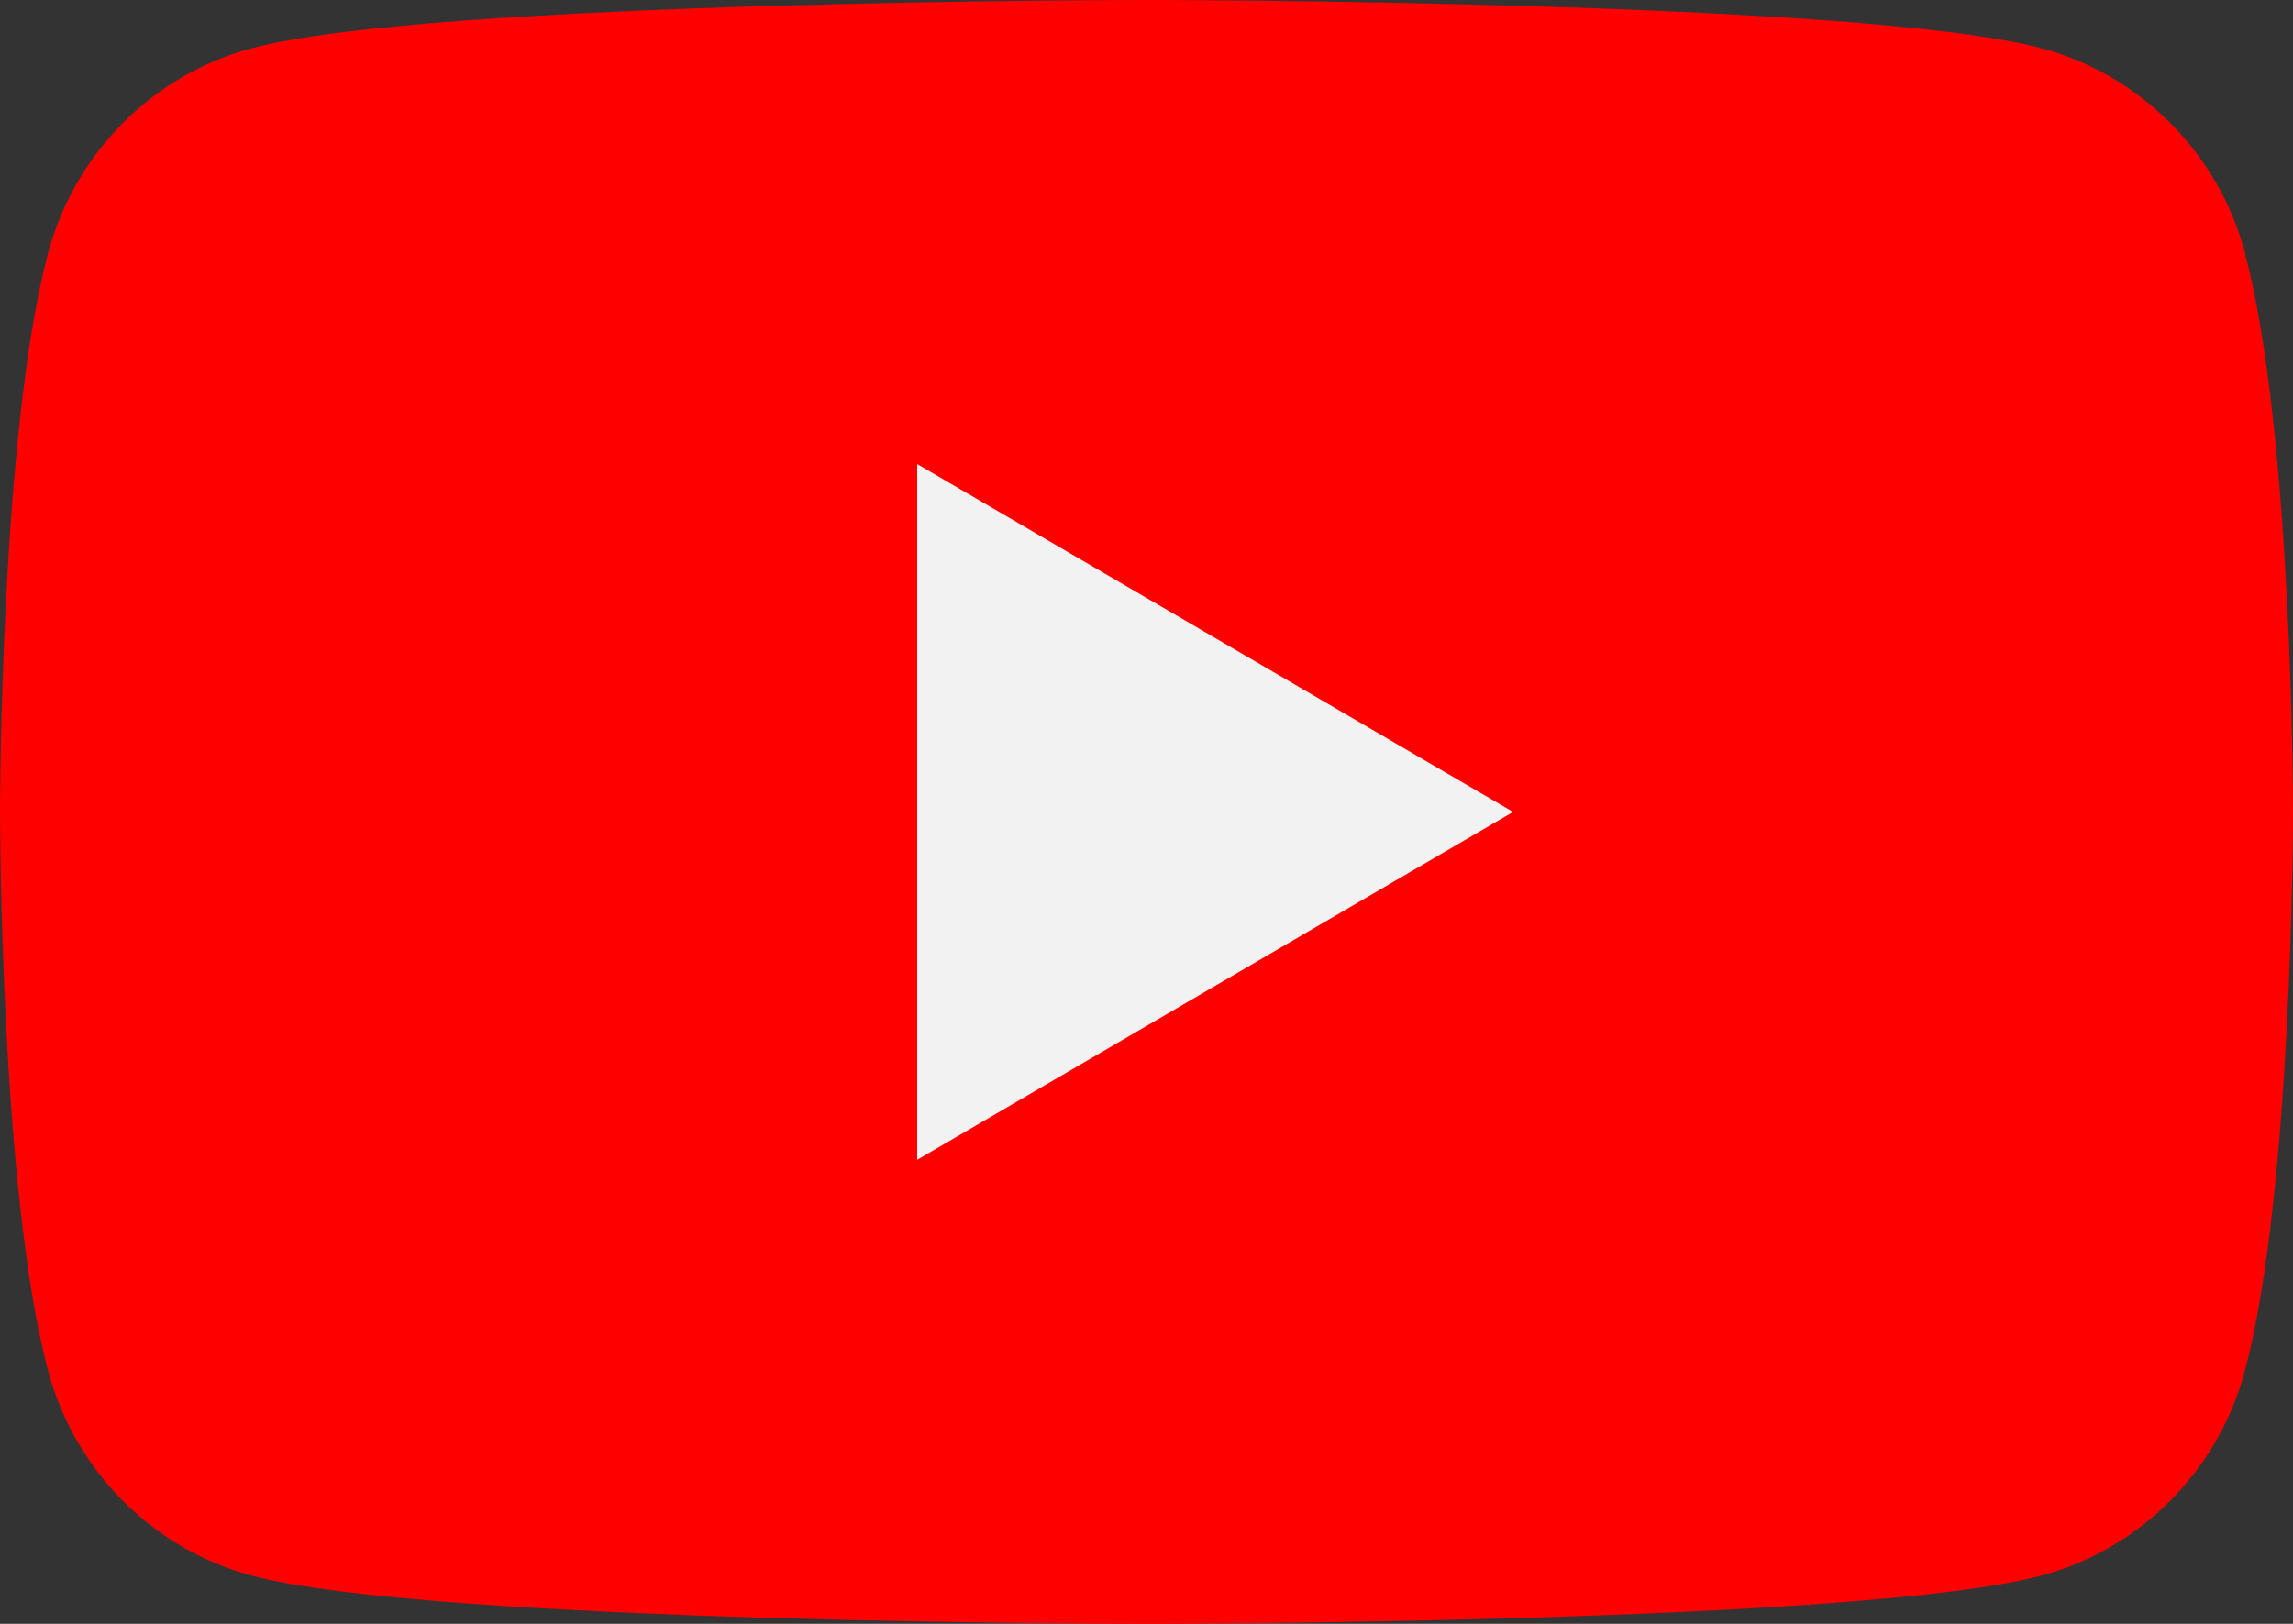
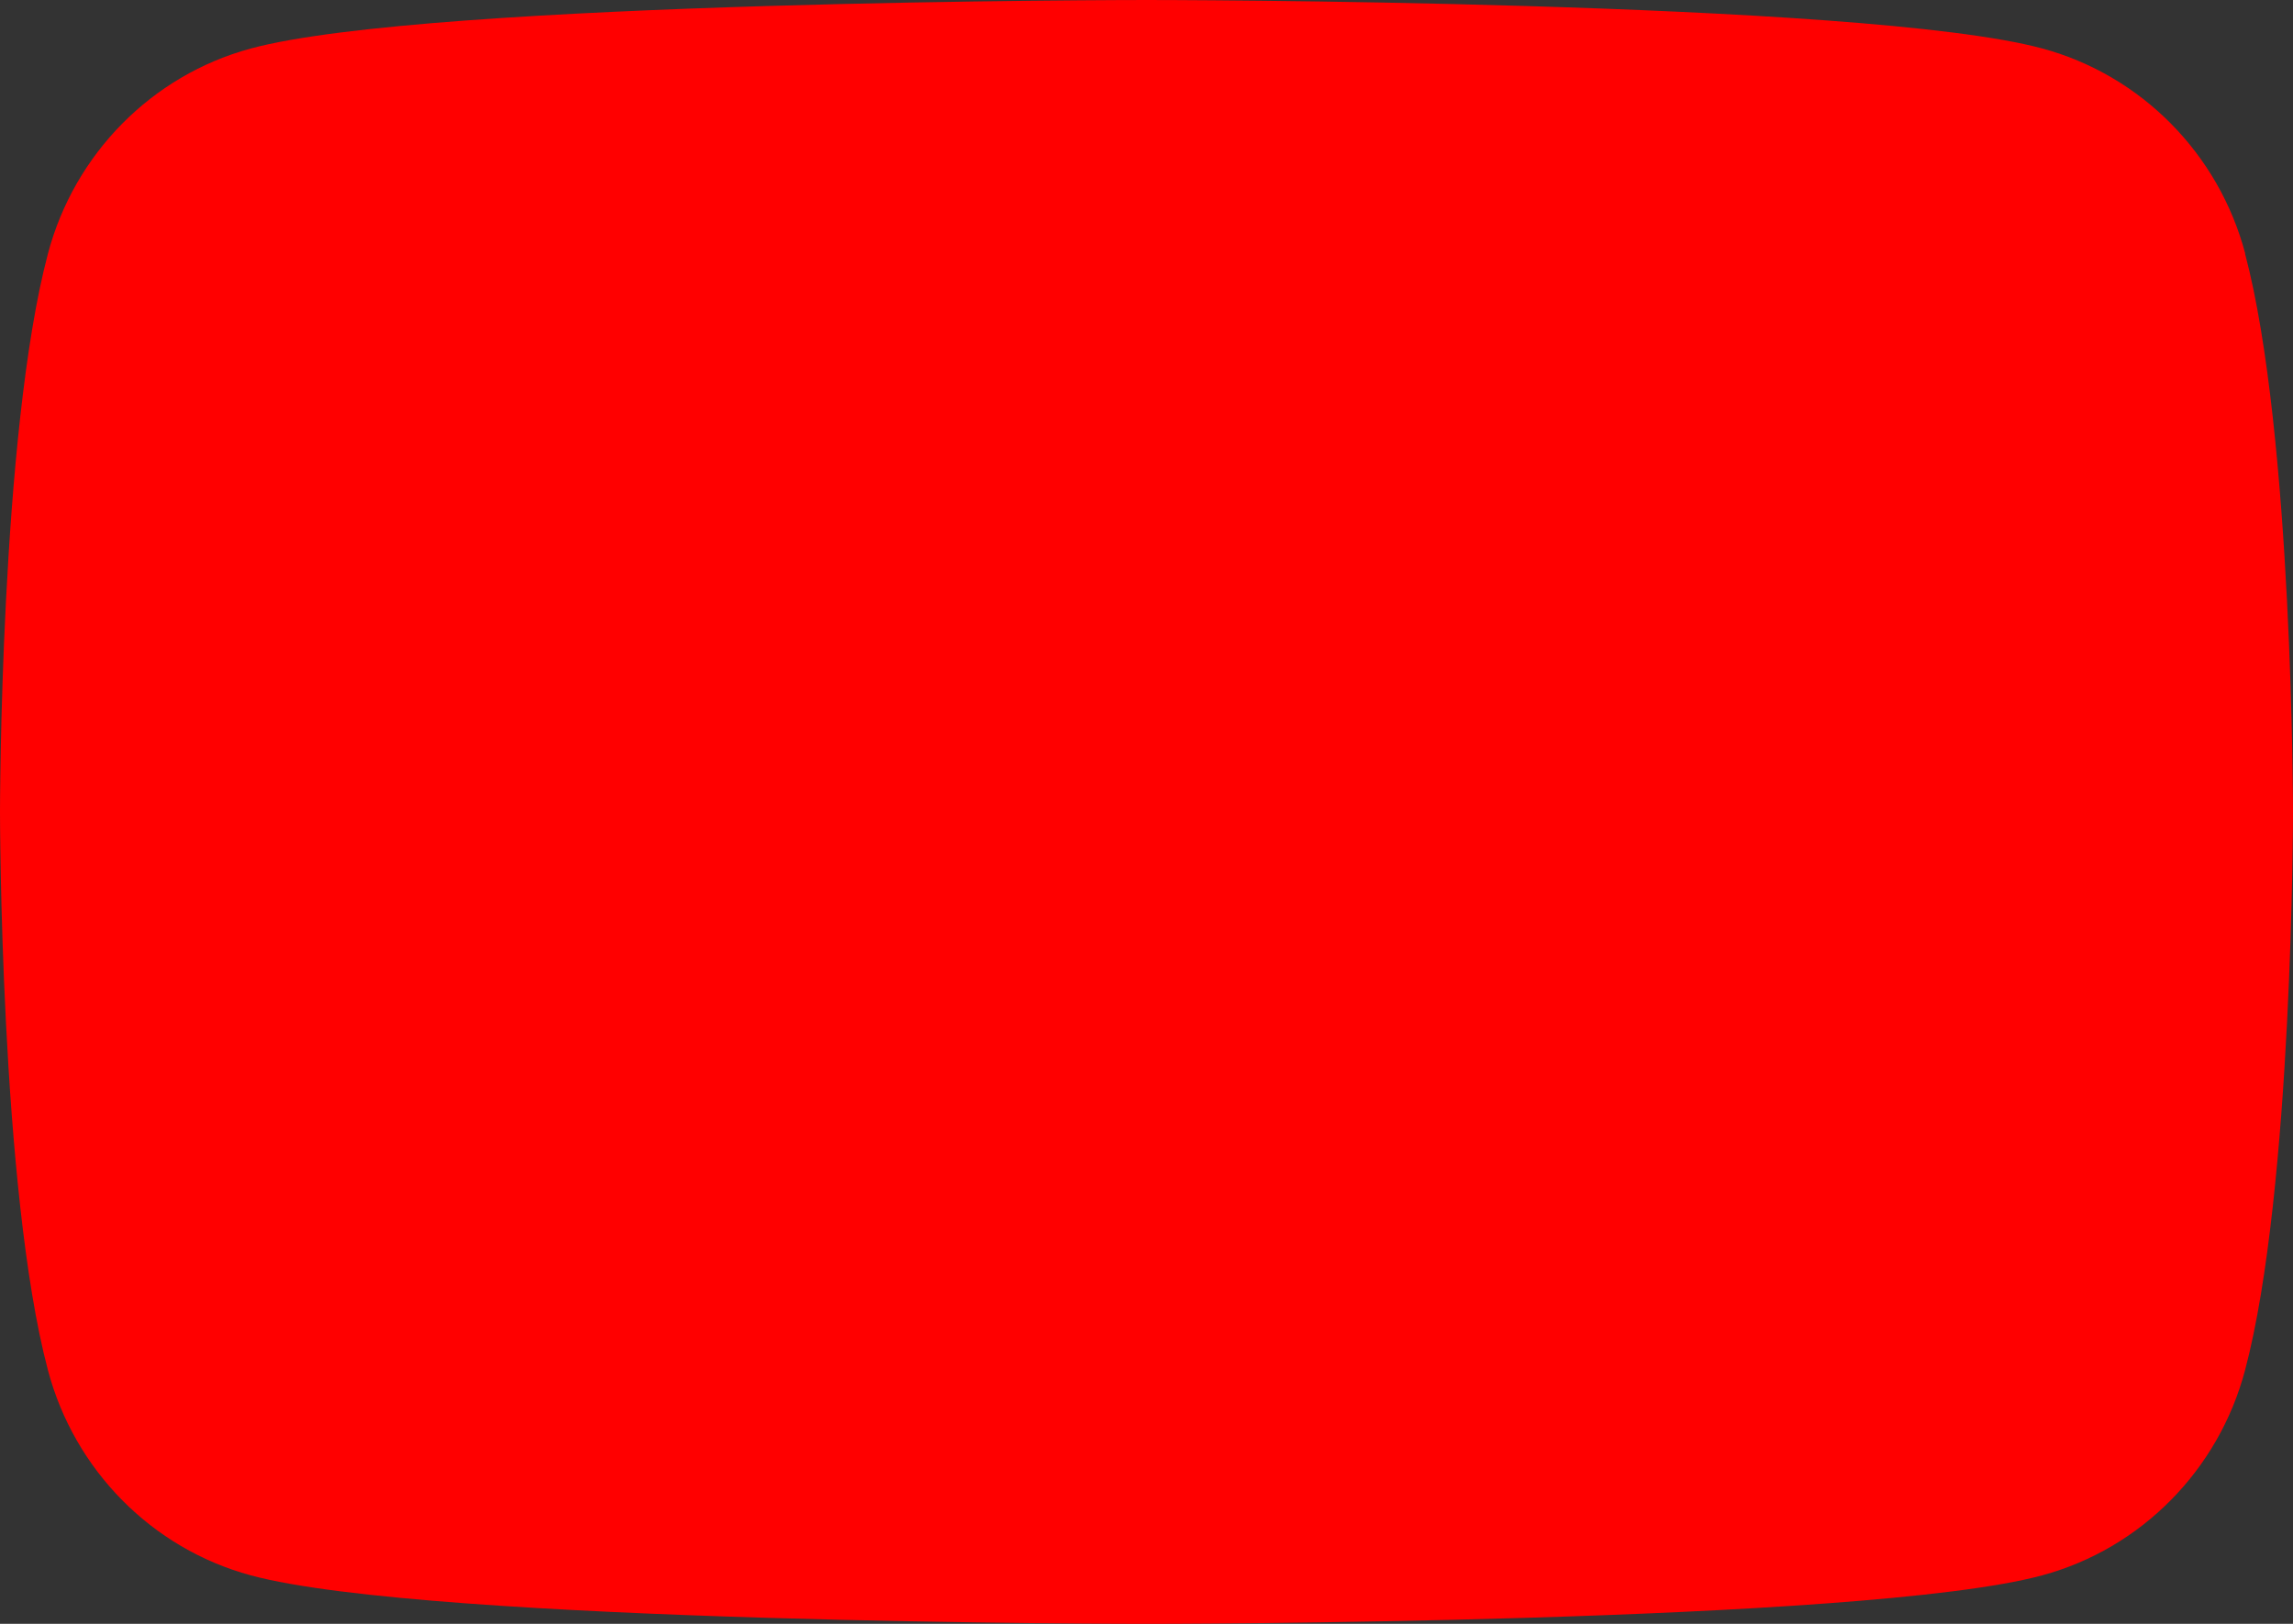
<svg xmlns="http://www.w3.org/2000/svg" fill="none" height="17" viewBox="0 0 24 17" width="24">
  <rect x="0" y="0" width="24" height="17" fill="#333333" stroke="none" />
  <clipPath id="a">
    <path d="m0 0h24v17h-24z" />
  </clipPath>
  <g clip-path="url(#a)">
    <path d="m23.5 2.655c-.277-1.046-1.089-1.867-2.122-2.147-1.873-.508-9.378-.508-9.378-.508s-7.505 0-9.376.508c-1.033.28-1.845 1.101-2.122 2.147-.502 1.893-.502 5.845-.502 5.845s0 3.952.502 5.845c.277 1.046 1.089 1.867 2.122 2.147 1.871.508 9.376.508 9.376.508s7.505 0 9.376-.508c1.033-.28 1.845-1.101 2.122-2.147.502-1.893.502-5.845.502-5.845s0-3.952-.502-5.845z" fill="#f00" />
-     <path d="m9.6 12.142 6.237-3.642-6.237-3.642z" fill="#f2f2f2" />
  </g>
</svg>